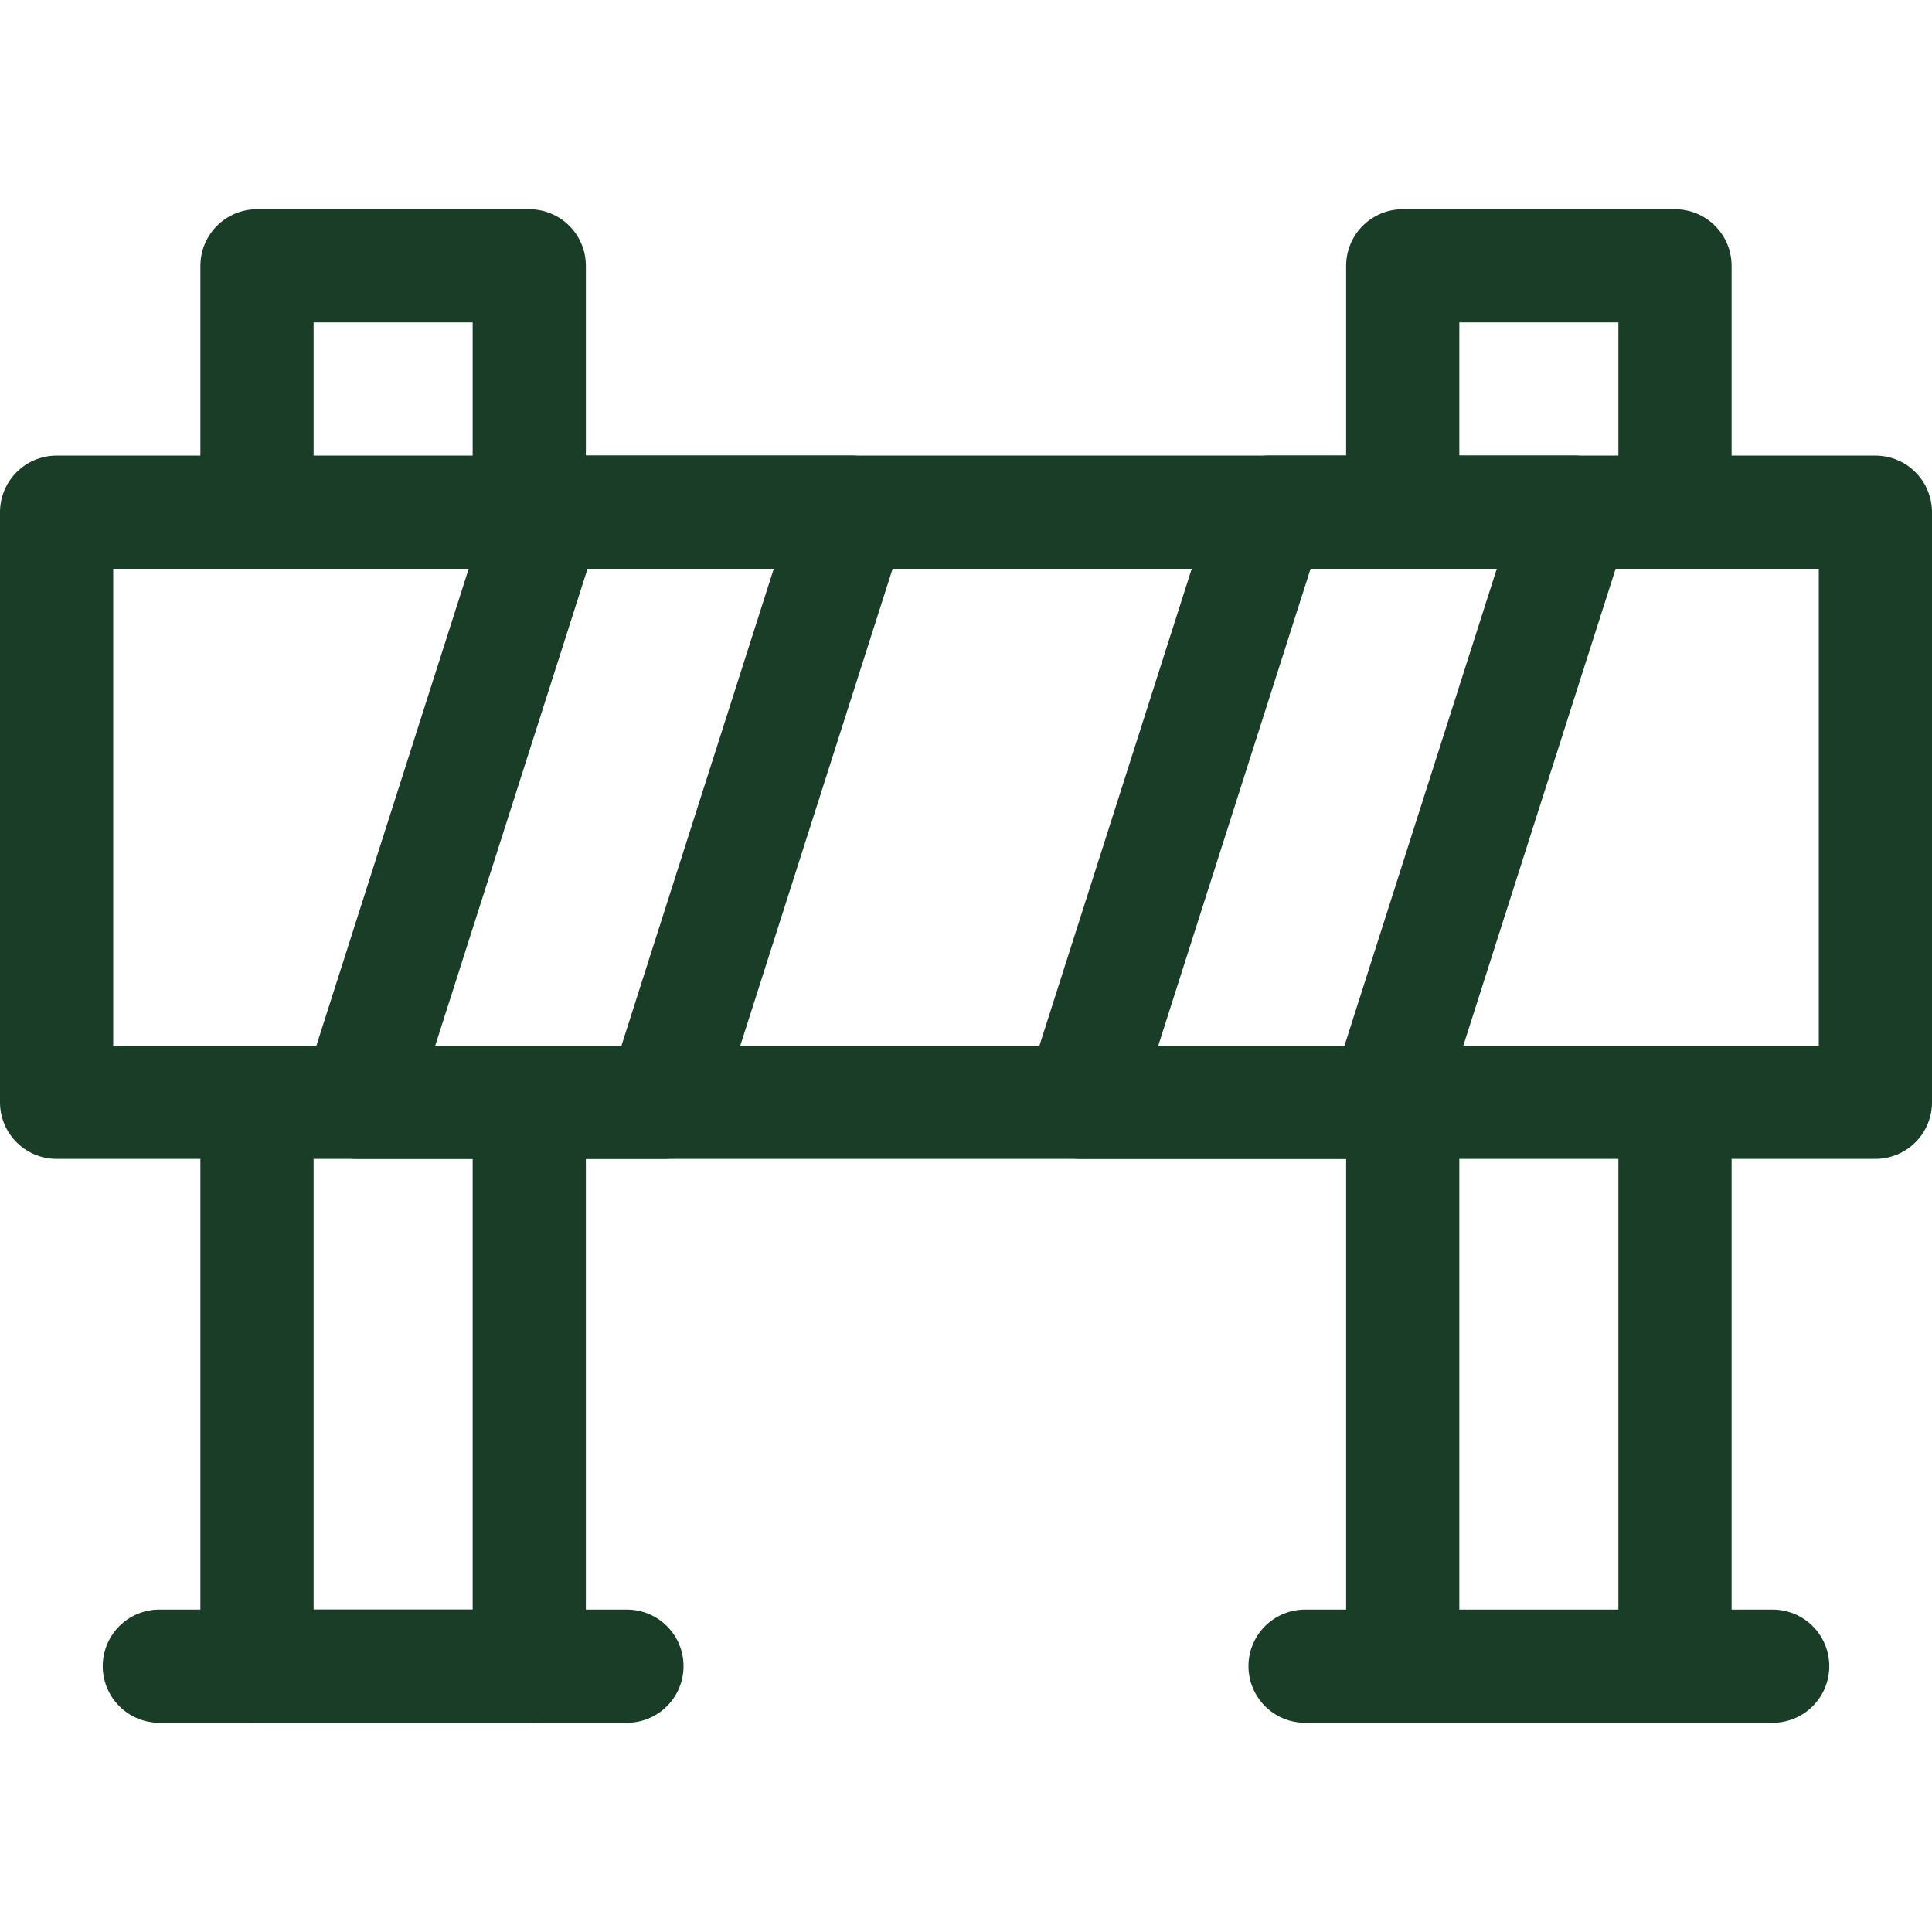
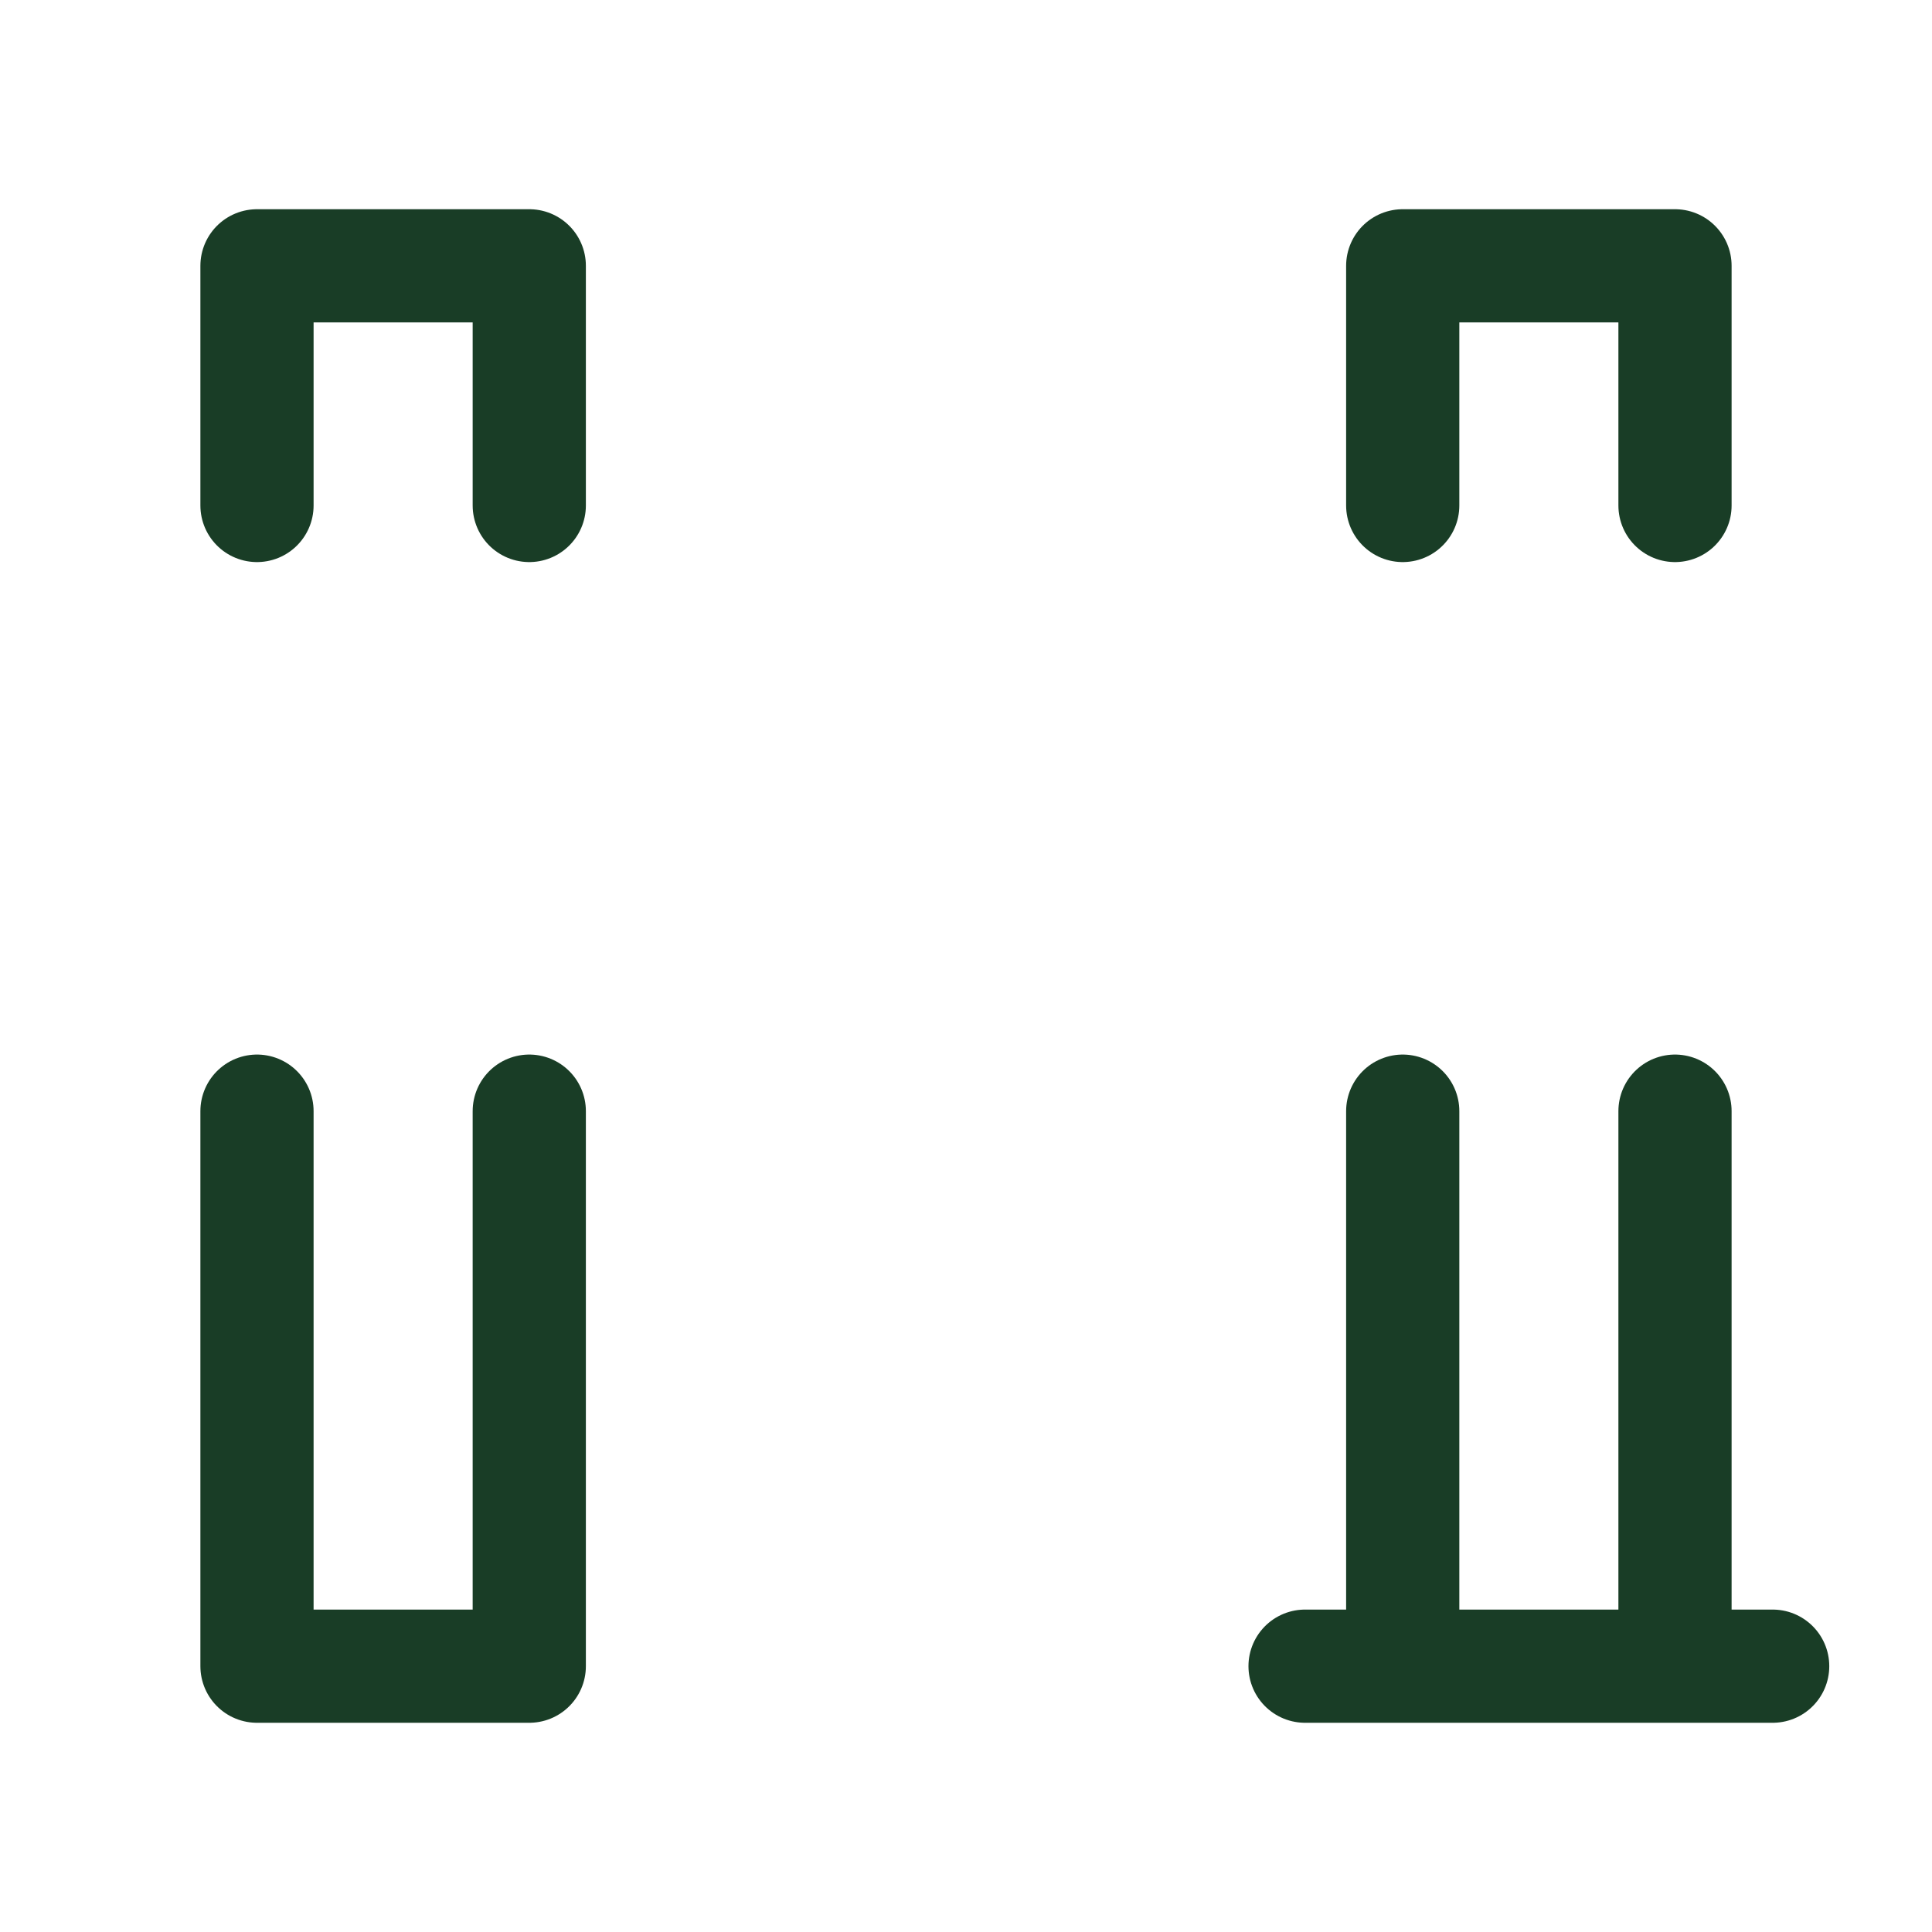
<svg xmlns="http://www.w3.org/2000/svg" version="1.1" width="512" height="512" x="0" y="0" viewBox="0 0 512 512" style="enable-background:new 0 0 512 512" xml:space="preserve" class="">
  <g>
    <path d="M469.775 441.554h-123.92M443.893 133.956v-63.51h-72.156v63.51M371.737 294.469v147.085h72.156V294.469M140.262 133.956v-63.51H68.106v63.51M68.106 294.469v147.085h72.156V294.469" style="stroke-width:30;stroke-linecap:round;stroke-linejoin:round;stroke-miterlimit:10;" fill="none" stroke="#193d26" stroke-width="30" stroke-linecap="round" stroke-linejoin="round" stroke-miterlimit="10" data-original="#000000" class="" opacity="1" />
-     <path d="M177.809-27.074H334.19v482H177.809z" style="stroke-width:30;stroke-linecap:round;stroke-linejoin:round;stroke-miterlimit:10;" transform="rotate(-90 256 213.926)" fill="none" stroke="#193d26" stroke-width="30" stroke-linecap="round" stroke-linejoin="round" stroke-miterlimit="10" data-original="#000000" class="" opacity="1" />
-     <path d="m417.2 135.735-49.946 156.382H286.41l49.946-156.382zM225.59 135.735l-49.946 156.382H94.8l49.946-156.382zM42.224 441.554h123.919" style="stroke-width:30;stroke-linecap:round;stroke-linejoin:round;stroke-miterlimit:10;" fill="none" stroke="#193d26" stroke-width="30" stroke-linecap="round" stroke-linejoin="round" stroke-miterlimit="10" data-original="#000000" class="" opacity="1" />
  </g>
</svg>